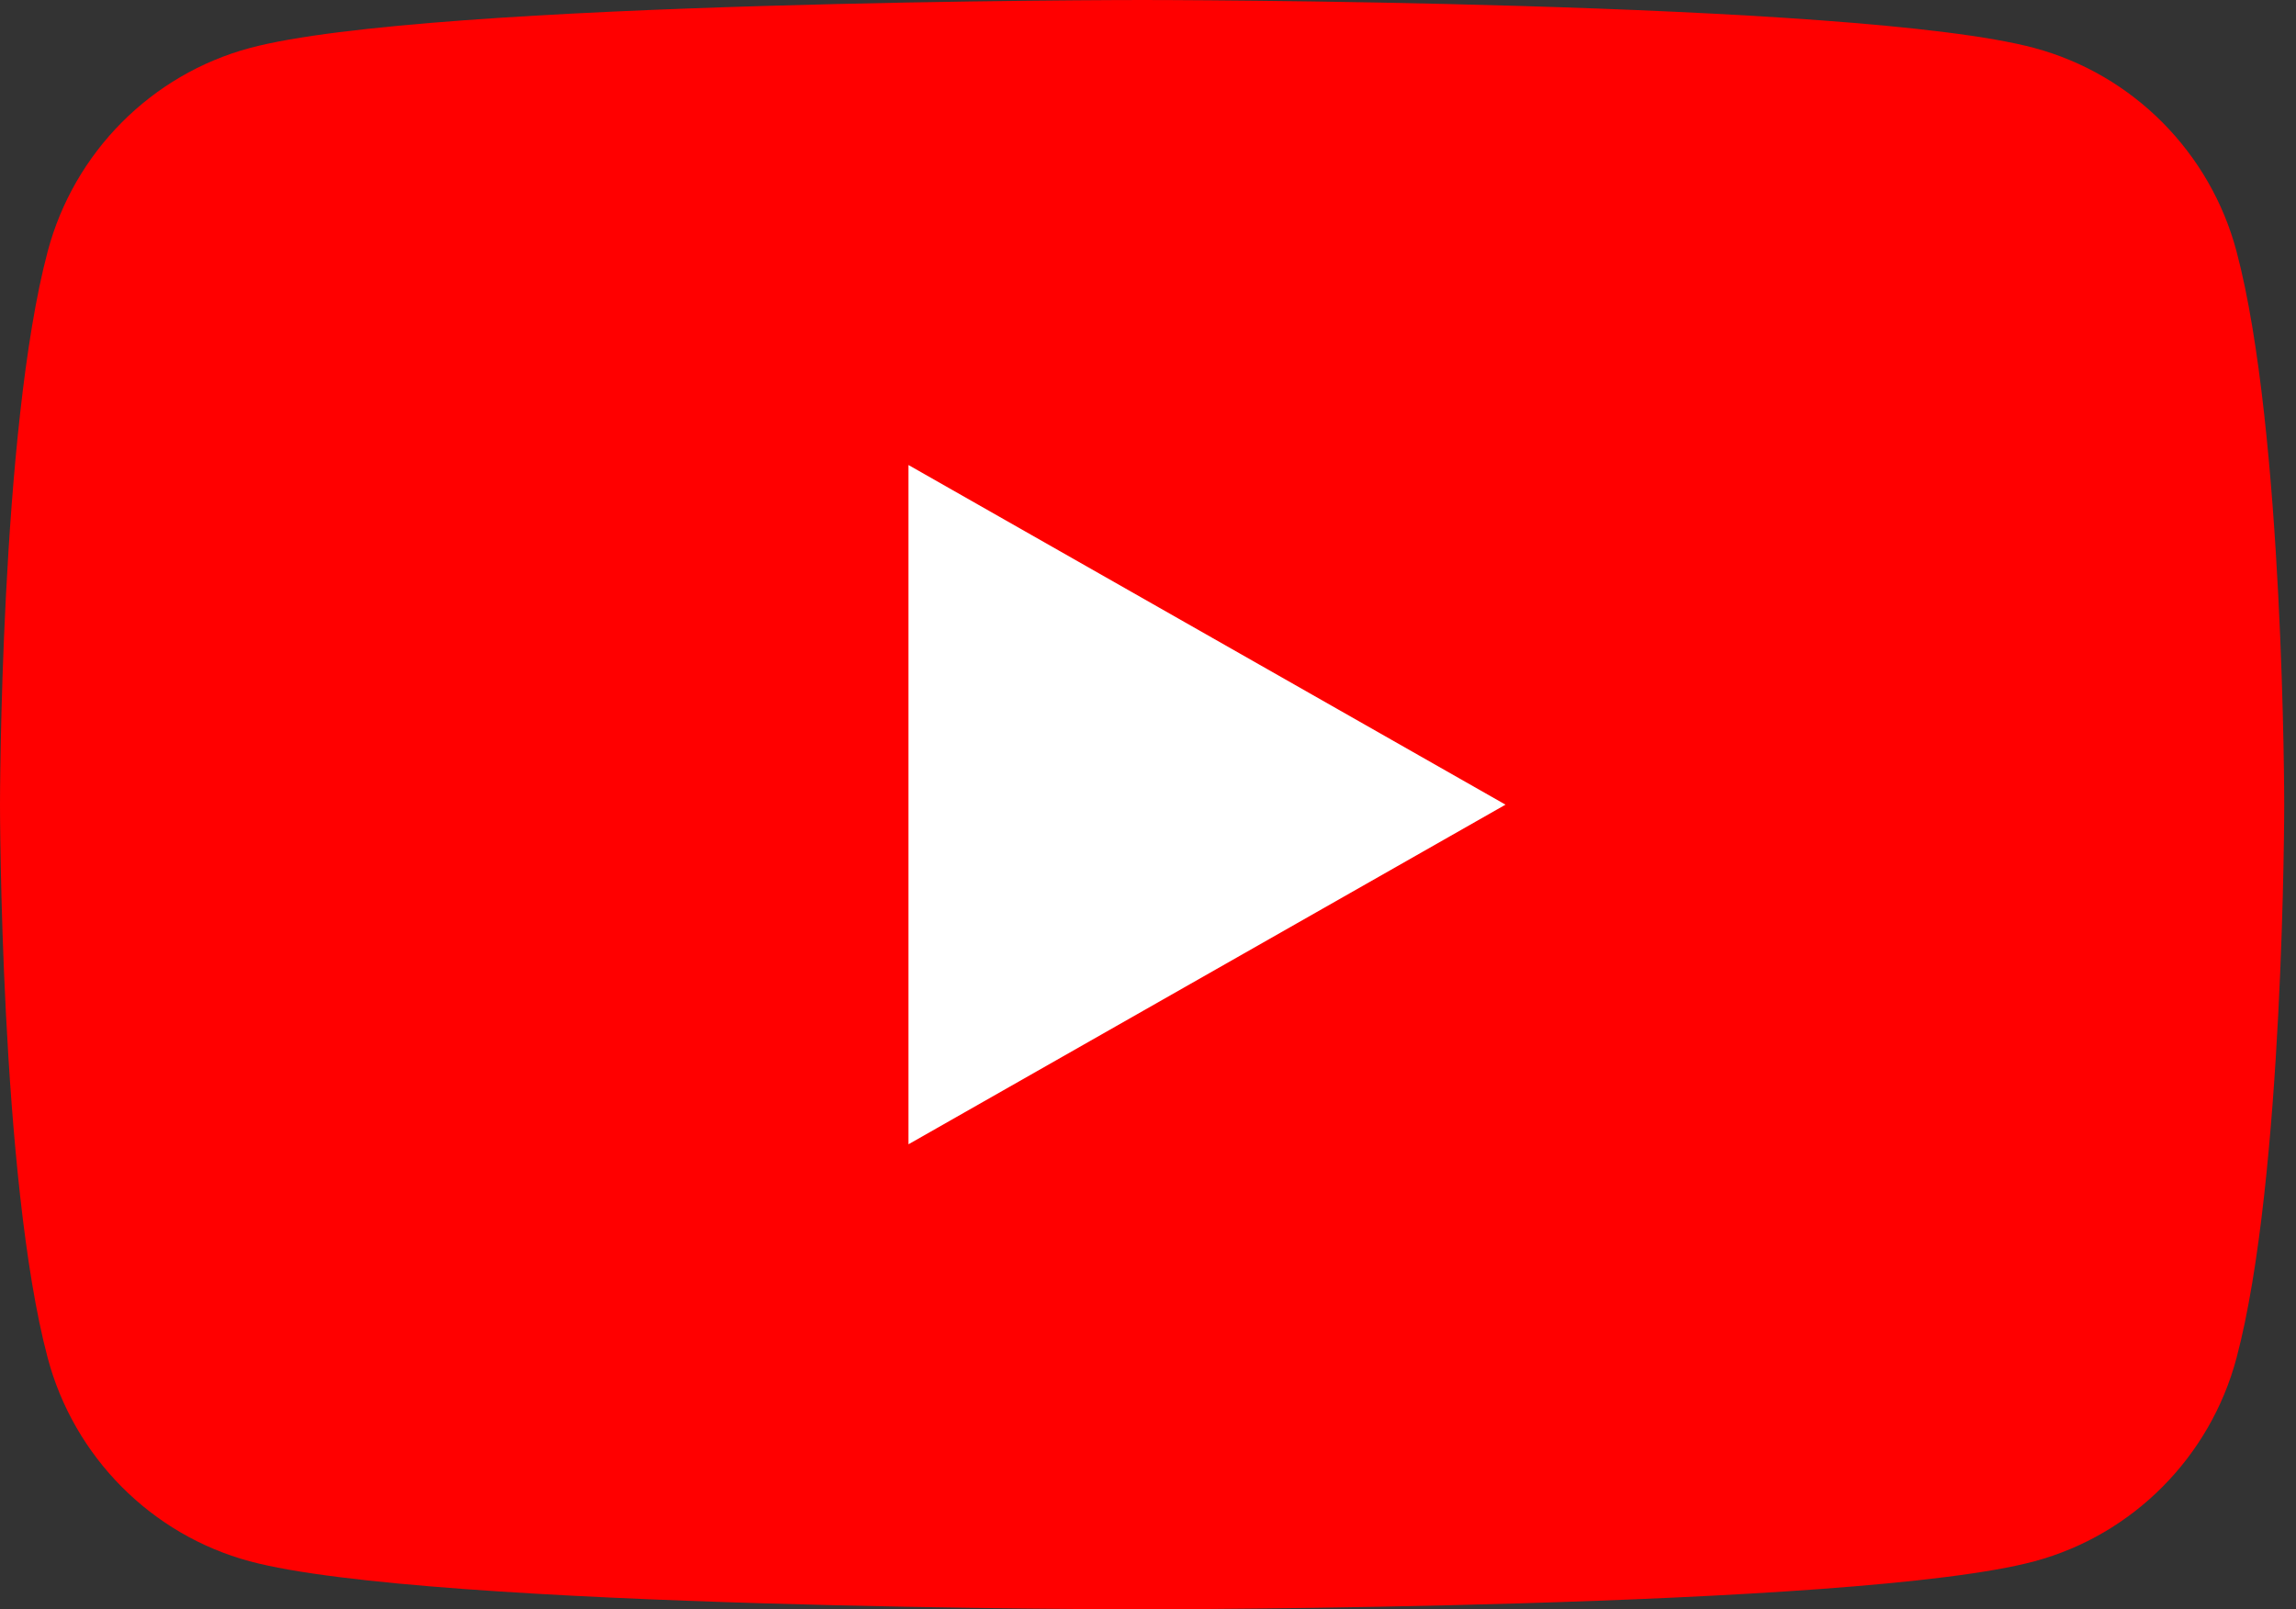
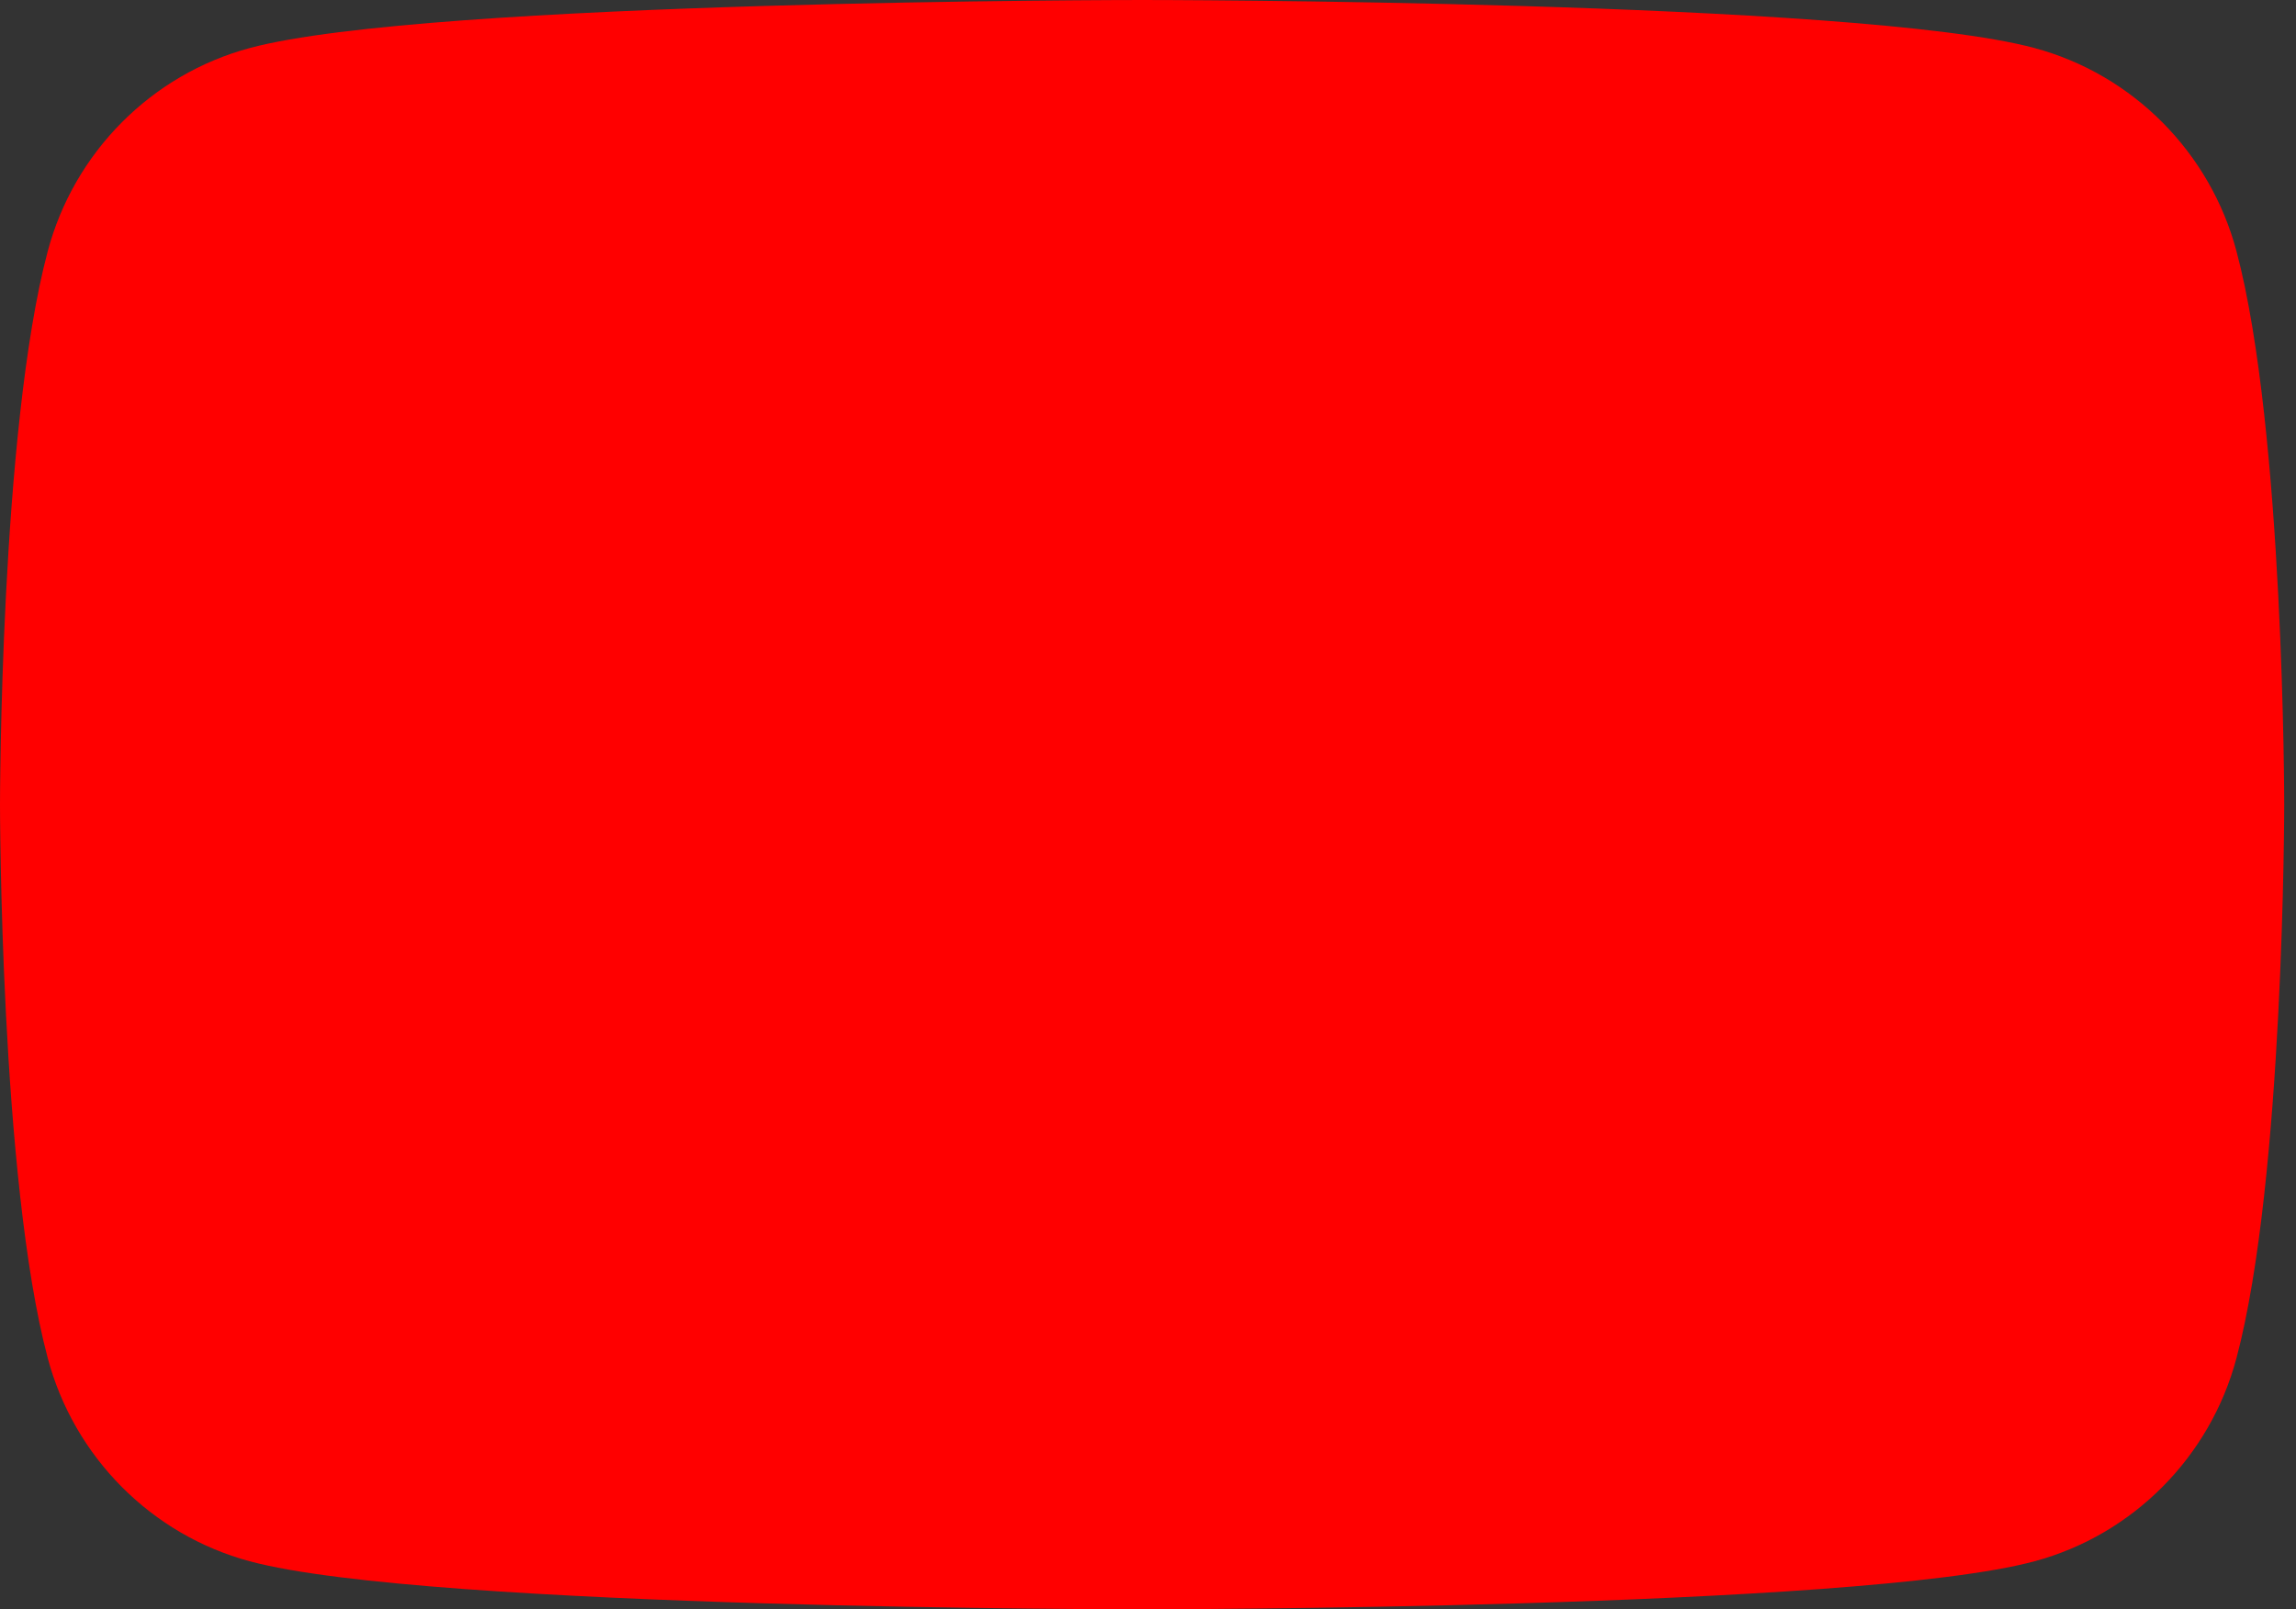
<svg xmlns="http://www.w3.org/2000/svg" width="107" height="75" viewBox="0 0 107 75" fill="none">
  <rect x="0" y="0" width="107" height="75" fill="#333333" stroke="none" />
  <path d="M104.227 11.711C103.003 7.101 99.396 3.471 94.816 2.239C86.514 -3.96562e-07 53.226 0 53.226 0C53.226 0 19.937 -3.96562e-07 11.636 2.239C7.056 3.471 3.449 7.101 2.224 11.711C0 20.067 0 37.5 0 37.5C0 37.5 0 54.933 2.224 63.289C3.449 67.898 7.056 71.529 11.636 72.761C19.937 75 53.226 75 53.226 75C53.226 75 86.514 75 94.816 72.761C99.396 71.529 103.003 67.898 104.227 63.289C106.451 54.933 106.451 37.5 106.451 37.5C106.451 37.5 106.451 20.067 104.227 11.711Z" fill="#FF0000" />
-   <path d="M42.338 53.328L70.161 37.5L42.338 21.672V53.328Z" fill="white" />
</svg>